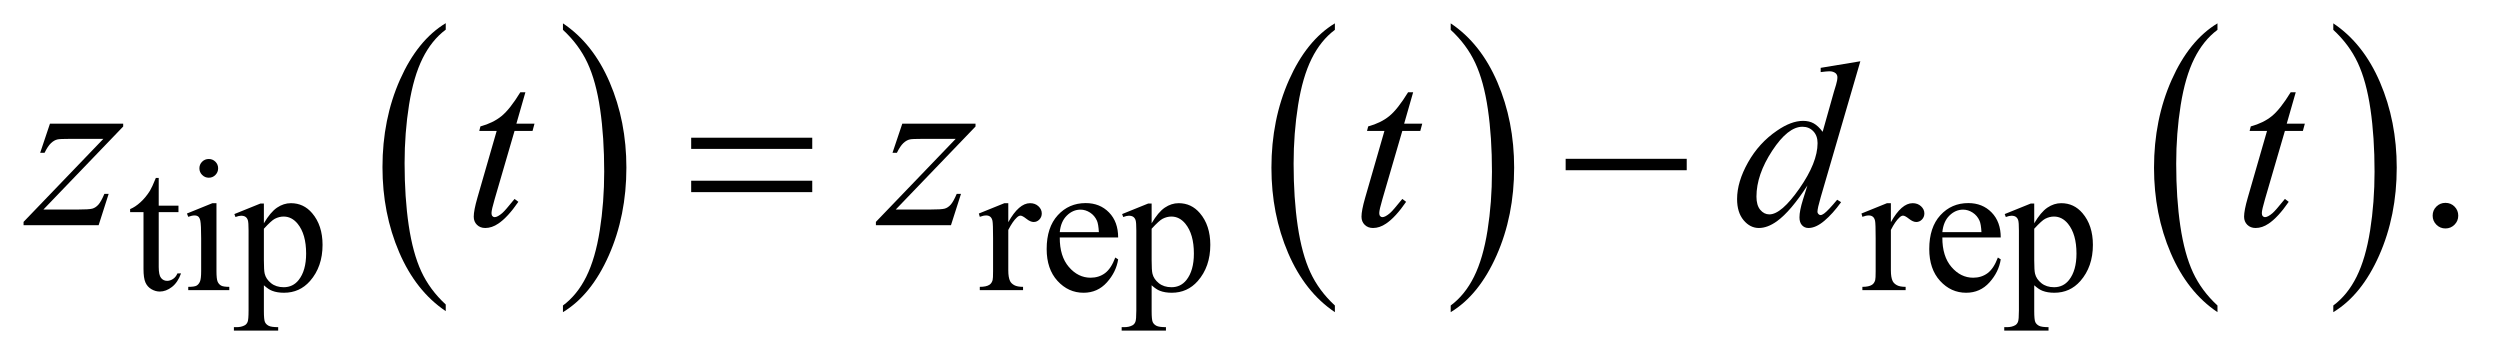
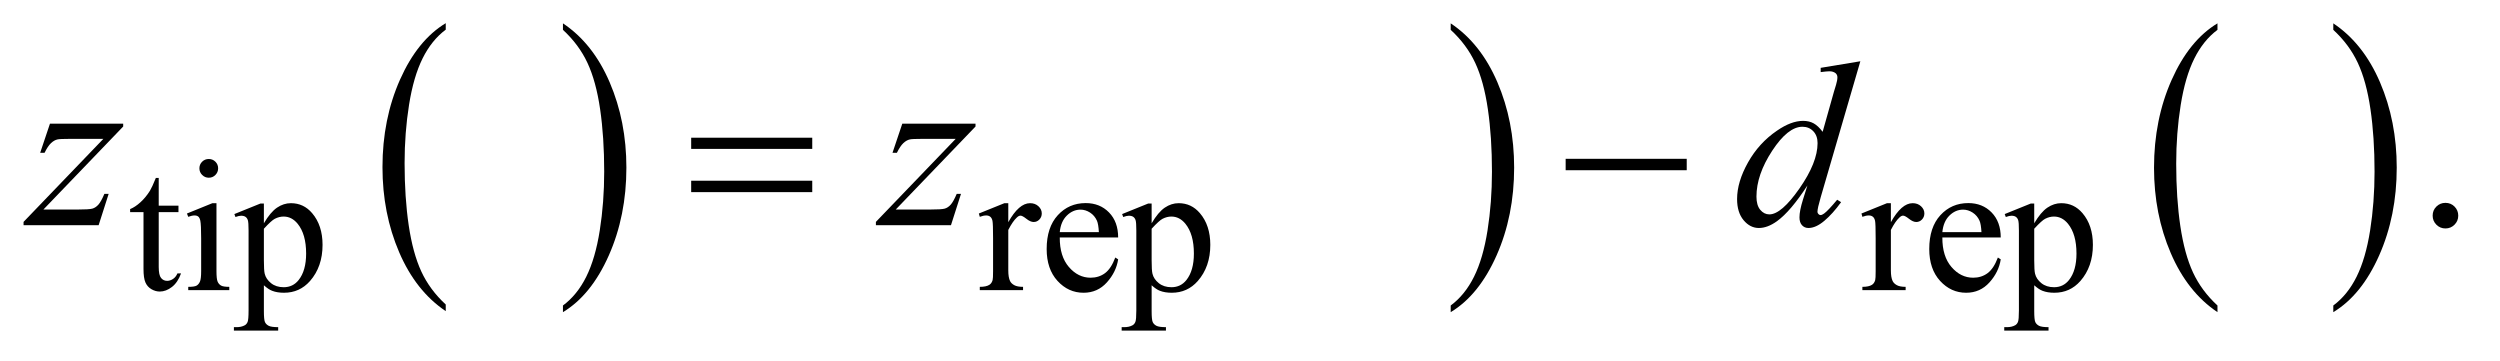
<svg xmlns="http://www.w3.org/2000/svg" stroke-dasharray="none" shape-rendering="auto" font-family="'Dialog'" text-rendering="auto" width="166" fill-opacity="1" color-interpolation="auto" color-rendering="auto" preserveAspectRatio="xMidYMid meet" font-size="12px" viewBox="0 0 166 24" fill="black" stroke="black" image-rendering="auto" stroke-miterlimit="10" stroke-linecap="square" stroke-linejoin="miter" font-style="normal" stroke-width="1" height="24" stroke-dashoffset="0" font-weight="normal" stroke-opacity="1">
  <defs id="genericDefs" />
  <g>
    <defs id="defs1">
      <clipPath clipPathUnits="userSpaceOnUse" id="clipPath1">
-         <path d="M1.031 1.455 L105.968 1.455 L105.968 16.486 L1.031 16.486 L1.031 1.455 Z" />
-       </clipPath>
+         </clipPath>
      <clipPath clipPathUnits="userSpaceOnUse" id="clipPath2">
        <path d="M33.042 46.489 L33.042 526.699 L3396.395 526.699 L3396.395 46.489 Z" />
      </clipPath>
    </defs>
    <g transform="scale(1.576,1.576) translate(-1.031,-1.455) matrix(0.031,0,0,0.031,0,0)">
      <path d="M639.062 460.781 L639.062 469.797 Q598.406 442.516 575.742 389.703 Q553.078 336.891 553.078 274.125 Q553.078 208.828 576.914 155.18 Q600.75 101.531 639.062 78.438 L639.062 87.25 Q619.906 101.531 607.602 126.305 Q595.297 151.078 589.219 189.188 Q583.141 227.297 583.141 268.656 Q583.141 315.484 588.75 353.273 Q594.359 391.062 605.883 415.945 Q617.406 440.828 639.062 460.781 Z" stroke="none" clip-path="url(#clipPath2)" />
    </g>
    <g transform="matrix(0.049,0,0,0.049,-1.625,-2.293)">
      <path d="M796.016 87.25 L796.016 78.438 Q836.656 105.516 859.32 158.32 Q881.984 211.125 881.984 273.906 Q881.984 339.203 858.156 392.953 Q834.328 446.703 796.016 469.797 L796.016 460.781 Q815.328 446.5 827.633 421.727 Q839.938 396.953 845.93 358.945 Q851.922 320.938 851.922 279.375 Q851.922 232.75 846.398 194.852 Q840.875 156.953 829.266 132.078 Q817.656 107.203 796.016 87.25 Z" stroke="none" clip-path="url(#clipPath2)" />
    </g>
    <g transform="matrix(0.049,0,0,0.049,-1.625,-2.293)">
-       <path d="M1842.062 460.781 L1842.062 469.797 Q1801.406 442.516 1778.742 389.703 Q1756.078 336.891 1756.078 274.125 Q1756.078 208.828 1779.914 155.18 Q1803.75 101.531 1842.062 78.438 L1842.062 87.25 Q1822.906 101.531 1810.602 126.305 Q1798.297 151.078 1792.219 189.188 Q1786.141 227.297 1786.141 268.656 Q1786.141 315.484 1791.75 353.273 Q1797.359 391.062 1808.883 415.945 Q1820.406 440.828 1842.062 460.781 Z" stroke="none" clip-path="url(#clipPath2)" />
-     </g>
+       </g>
    <g transform="matrix(0.049,0,0,0.049,-1.625,-2.293)">
      <path d="M1999.016 87.25 L1999.016 78.438 Q2039.656 105.516 2062.32 158.32 Q2084.984 211.125 2084.984 273.906 Q2084.984 339.203 2061.156 392.953 Q2037.328 446.703 1999.016 469.797 L1999.016 460.781 Q2018.328 446.5 2030.633 421.727 Q2042.938 396.953 2048.93 358.945 Q2054.922 320.938 2054.922 279.375 Q2054.922 232.75 2049.398 194.852 Q2043.875 156.953 2032.266 132.078 Q2020.656 107.203 1999.016 87.25 Z" stroke="none" clip-path="url(#clipPath2)" />
    </g>
    <g transform="matrix(0.049,0,0,0.049,-1.625,-2.293)">
      <path d="M3038.062 460.781 L3038.062 469.797 Q2997.406 442.516 2974.742 389.703 Q2952.078 336.891 2952.078 274.125 Q2952.078 208.828 2975.914 155.18 Q2999.75 101.531 3038.062 78.438 L3038.062 87.25 Q3018.906 101.531 3006.602 126.305 Q2994.297 151.078 2988.219 189.188 Q2982.141 227.297 2982.141 268.656 Q2982.141 315.484 2987.75 353.273 Q2993.359 391.062 3004.883 415.945 Q3016.406 440.828 3038.062 460.781 Z" stroke="none" clip-path="url(#clipPath2)" />
    </g>
    <g transform="matrix(0.049,0,0,0.049,-1.625,-2.293)">
      <path d="M3195.016 87.25 L3195.016 78.438 Q3235.656 105.516 3258.32 158.32 Q3280.984 211.125 3280.984 273.906 Q3280.984 339.203 3257.156 392.953 Q3233.328 446.703 3195.016 469.797 L3195.016 460.781 Q3214.328 446.5 3226.633 421.727 Q3238.938 396.953 3244.93 358.945 Q3250.922 320.938 3250.922 279.375 Q3250.922 232.75 3245.398 194.852 Q3239.875 156.953 3228.266 132.078 Q3216.656 107.203 3195.016 87.25 Z" stroke="none" clip-path="url(#clipPath2)" />
    </g>
    <g transform="matrix(0.049,0,0,0.049,-1.625,-2.293)">
      <path d="M969.781 233.406 L1133.844 233.406 L1133.844 248.562 L969.781 248.562 L969.781 233.406 ZM969.781 291.688 L1133.844 291.688 L1133.844 307.156 L969.781 307.156 L969.781 291.688 ZM2154.781 262 L2318.844 262 L2318.844 277.469 L2154.781 277.469 L2154.781 262 Z" stroke="none" clip-path="url(#clipPath2)" />
    </g>
    <g transform="matrix(0.049,0,0,0.049,-1.625,-2.293)">
      <path d="M248.25 287.875 L248.25 325.5 L275 325.5 L275 334.25 L248.25 334.25 L248.25 408.5 Q248.25 419.625 251.438 423.5 Q254.625 427.375 259.625 427.375 Q263.75 427.375 267.625 424.812 Q271.5 422.25 273.625 417.25 L278.5 417.25 Q274.125 429.5 266.125 435.688 Q258.125 441.875 249.625 441.875 Q243.875 441.875 238.375 438.688 Q232.875 435.5 230.25 429.562 Q227.625 423.625 227.625 411.25 L227.625 334.25 L209.5 334.25 L209.5 330.125 Q216.375 327.375 223.562 320.812 Q230.75 314.25 236.375 305.25 Q239.25 300.5 244.375 287.875 L248.25 287.875 ZM316.125 262.25 Q321.375 262.25 325.062 265.938 Q328.75 269.625 328.75 274.875 Q328.75 280.125 325.062 283.875 Q321.375 287.625 316.125 287.625 Q310.875 287.625 307.125 283.875 Q303.375 280.125 303.375 274.875 Q303.375 269.625 307.062 265.938 Q310.75 262.25 316.125 262.25 ZM326.5 322.125 L326.5 414.125 Q326.5 424.875 328.062 428.438 Q329.625 432 332.688 433.75 Q335.75 435.5 343.875 435.5 L343.875 440 L288.25 440 L288.25 435.5 Q296.625 435.5 299.5 433.875 Q302.375 432.25 304.062 428.5 Q305.75 424.75 305.75 414.125 L305.75 370 Q305.75 351.375 304.625 345.875 Q303.75 341.875 301.875 340.312 Q300 338.75 296.75 338.75 Q293.25 338.75 288.25 340.625 L286.5 336.125 L321 322.125 L326.5 322.125 ZM350.75 336.875 L386 322.625 L390.75 322.625 L390.75 349.375 Q399.625 334.25 408.562 328.188 Q417.5 322.125 427.375 322.125 Q444.625 322.125 456.125 335.625 Q470.25 352.125 470.25 378.625 Q470.25 408.25 453.25 427.625 Q439.25 443.5 418 443.5 Q408.75 443.5 402 440.875 Q397 439 390.75 433.375 L390.75 468.25 Q390.75 480 392.188 483.188 Q393.625 486.375 397.188 488.25 Q400.75 490.125 410.125 490.125 L410.125 494.75 L350.125 494.75 L350.125 490.125 L353.25 490.125 Q360.125 490.25 365 487.5 Q367.375 486.125 368.688 483.062 Q370 480 370 467.5 L370 359.25 Q370 348.125 369 345.125 Q368 342.125 365.812 340.625 Q363.625 339.125 359.875 339.125 Q356.875 339.125 352.25 340.875 L350.75 336.875 ZM390.75 356.75 L390.75 399.5 Q390.75 413.375 391.875 417.75 Q393.625 425 400.438 430.5 Q407.25 436 417.625 436 Q430.125 436 437.875 426.25 Q448 413.5 448 390.375 Q448 364.125 436.5 350 Q428.5 340.25 417.5 340.25 Q411.5 340.25 405.625 343.25 Q401.125 345.5 390.75 356.75 ZM1399.5 322.125 L1399.5 347.875 Q1413.875 322.125 1429 322.125 Q1435.875 322.125 1440.375 326.312 Q1444.875 330.5 1444.875 336 Q1444.875 340.875 1441.625 344.25 Q1438.375 347.625 1433.875 347.625 Q1429.5 347.625 1424.062 343.312 Q1418.625 339 1416 339 Q1413.75 339 1411.125 341.5 Q1405.5 346.625 1399.5 358.375 L1399.5 413.25 Q1399.5 422.75 1401.875 427.625 Q1403.5 431 1407.625 433.25 Q1411.75 435.5 1419.5 435.5 L1419.5 440 L1360.875 440 L1360.875 435.5 Q1369.625 435.5 1373.875 432.75 Q1377 430.75 1378.25 426.375 Q1378.875 424.25 1378.875 414.25 L1378.875 369.875 Q1378.875 349.875 1378.062 346.062 Q1377.25 342.25 1375.062 340.5 Q1372.875 338.75 1369.625 338.75 Q1365.75 338.75 1360.875 340.625 L1359.625 336.125 L1394.25 322.125 L1399.5 322.125 ZM1469.25 368.625 Q1469.125 394.125 1481.625 408.625 Q1494.125 423.125 1511 423.125 Q1522.25 423.125 1530.562 416.938 Q1538.875 410.75 1544.5 395.75 L1548.375 398.25 Q1545.75 415.375 1533.125 429.438 Q1520.5 443.5 1501.5 443.5 Q1480.875 443.5 1466.188 427.438 Q1451.5 411.375 1451.5 384.25 Q1451.5 354.875 1466.562 338.438 Q1481.625 322 1504.375 322 Q1523.625 322 1536 334.688 Q1548.375 347.375 1548.375 368.625 L1469.25 368.625 ZM1469.25 361.375 L1522.25 361.375 Q1521.625 350.375 1519.625 345.875 Q1516.5 338.875 1510.312 334.875 Q1504.125 330.875 1497.375 330.875 Q1487 330.875 1478.812 338.938 Q1470.625 347 1469.25 361.375 ZM1553.75 336.875 L1589 322.625 L1593.75 322.625 L1593.75 349.375 Q1602.625 334.25 1611.562 328.188 Q1620.5 322.125 1630.375 322.125 Q1647.625 322.125 1659.125 335.625 Q1673.25 352.125 1673.25 378.625 Q1673.25 408.25 1656.25 427.625 Q1642.25 443.5 1621 443.5 Q1611.75 443.5 1605 440.875 Q1600 439 1593.75 433.375 L1593.75 468.25 Q1593.75 480 1595.188 483.188 Q1596.625 486.375 1600.188 488.25 Q1603.75 490.125 1613.125 490.125 L1613.125 494.75 L1553.125 494.75 L1553.125 490.125 L1556.25 490.125 Q1563.125 490.25 1568 487.5 Q1570.375 486.125 1571.688 483.062 Q1573 480 1573 467.5 L1573 359.25 Q1573 348.125 1572 345.125 Q1571 342.125 1568.812 340.625 Q1566.625 339.125 1562.875 339.125 Q1559.875 339.125 1555.25 340.875 L1553.75 336.875 ZM1593.75 356.75 L1593.75 399.5 Q1593.75 413.375 1594.875 417.75 Q1596.625 425 1603.438 430.5 Q1610.25 436 1620.625 436 Q1633.125 436 1640.875 426.25 Q1651 413.5 1651 390.375 Q1651 364.125 1639.5 350 Q1631.5 340.25 1620.5 340.25 Q1614.5 340.25 1608.625 343.25 Q1604.125 345.5 1593.75 356.75 ZM2595.5 322.125 L2595.5 347.875 Q2609.875 322.125 2625 322.125 Q2631.875 322.125 2636.375 326.312 Q2640.875 330.5 2640.875 336 Q2640.875 340.875 2637.625 344.25 Q2634.375 347.625 2629.875 347.625 Q2625.5 347.625 2620.062 343.312 Q2614.625 339 2612 339 Q2609.75 339 2607.125 341.5 Q2601.5 346.625 2595.5 358.375 L2595.5 413.25 Q2595.5 422.75 2597.875 427.625 Q2599.5 431 2603.625 433.25 Q2607.75 435.5 2615.5 435.5 L2615.5 440 L2556.875 440 L2556.875 435.5 Q2565.625 435.5 2569.875 432.75 Q2573 430.75 2574.25 426.375 Q2574.875 424.25 2574.875 414.25 L2574.875 369.875 Q2574.875 349.875 2574.062 346.062 Q2573.25 342.25 2571.062 340.5 Q2568.875 338.75 2565.625 338.75 Q2561.75 338.75 2556.875 340.625 L2555.625 336.125 L2590.25 322.125 L2595.5 322.125 ZM2665.25 368.625 Q2665.125 394.125 2677.625 408.625 Q2690.125 423.125 2707 423.125 Q2718.25 423.125 2726.562 416.938 Q2734.875 410.75 2740.5 395.75 L2744.375 398.25 Q2741.75 415.375 2729.125 429.438 Q2716.5 443.5 2697.5 443.5 Q2676.875 443.5 2662.188 427.438 Q2647.5 411.375 2647.5 384.25 Q2647.5 354.875 2662.562 338.438 Q2677.625 322 2700.375 322 Q2719.625 322 2732 334.688 Q2744.375 347.375 2744.375 368.625 L2665.25 368.625 ZM2665.25 361.375 L2718.25 361.375 Q2717.625 350.375 2715.625 345.875 Q2712.5 338.875 2706.312 334.875 Q2700.125 330.875 2693.375 330.875 Q2683 330.875 2674.812 338.938 Q2666.625 347 2665.25 361.375 ZM2749.75 336.875 L2785 322.625 L2789.75 322.625 L2789.75 349.375 Q2798.625 334.25 2807.562 328.188 Q2816.5 322.125 2826.375 322.125 Q2843.625 322.125 2855.125 335.625 Q2869.25 352.125 2869.25 378.625 Q2869.25 408.25 2852.25 427.625 Q2838.25 443.5 2817 443.5 Q2807.75 443.5 2801 440.875 Q2796 439 2789.75 433.375 L2789.75 468.25 Q2789.75 480 2791.188 483.188 Q2792.625 486.375 2796.188 488.25 Q2799.75 490.125 2809.125 490.125 L2809.125 494.75 L2749.125 494.75 L2749.125 490.125 L2752.25 490.125 Q2759.125 490.25 2764 487.5 Q2766.375 486.125 2767.688 483.062 Q2769 480 2769 467.5 L2769 359.25 Q2769 348.125 2768 345.125 Q2767 342.125 2764.812 340.625 Q2762.625 339.125 2758.875 339.125 Q2755.875 339.125 2751.25 340.875 L2749.75 336.875 ZM2789.75 356.75 L2789.75 399.5 Q2789.75 413.375 2790.875 417.75 Q2792.625 425 2799.438 430.5 Q2806.25 436 2816.625 436 Q2829.125 436 2836.875 426.25 Q2847 413.5 2847 390.375 Q2847 364.125 2835.5 350 Q2827.5 340.25 2816.5 340.25 Q2810.5 340.25 2804.625 343.25 Q2800.125 345.5 2789.75 356.75 Z" stroke="none" clip-path="url(#clipPath2)" />
    </g>
    <g transform="matrix(0.049,0,0,0.049,-1.625,-2.293)">
      <path d="M3347 321.688 Q3354.344 321.688 3359.344 326.766 Q3364.344 331.844 3364.344 339.031 Q3364.344 346.219 3359.266 351.297 Q3354.188 356.375 3347 356.375 Q3339.812 356.375 3334.734 351.297 Q3329.656 346.219 3329.656 339.031 Q3329.656 331.688 3334.734 326.688 Q3339.812 321.688 3347 321.688 Z" stroke="none" clip-path="url(#clipPath2)" />
    </g>
    <g transform="matrix(0.049,0,0,0.049,-1.625,-2.293)">
      <path d="M100.875 214.344 L200.094 214.344 L200.094 218.25 L91.969 330.75 L137.75 330.75 Q154 330.75 158.375 329.5 Q162.75 328.25 166.422 324.188 Q170.094 320.125 174.625 309.5 L180.406 309.5 L166.812 352 L65.094 352 L65.094 347.469 L173.219 234.969 L128.219 234.969 Q114 234.969 111.031 235.75 Q106.656 236.688 102.359 240.672 Q98.062 244.656 93.531 253.875 L87.594 253.875 L100.875 214.344 ZM1255.875 214.344 L1355.094 214.344 L1355.094 218.25 L1246.969 330.75 L1292.75 330.75 Q1309 330.75 1313.375 329.5 Q1317.75 328.25 1321.422 324.188 Q1325.094 320.125 1329.625 309.5 L1335.406 309.5 L1321.812 352 L1220.094 352 L1220.094 347.469 L1328.219 234.969 L1283.219 234.969 Q1269 234.969 1266.031 235.75 Q1261.656 236.688 1257.359 240.672 Q1253.062 244.656 1248.531 253.875 L1242.594 253.875 L1255.875 214.344 ZM2554.125 129.812 L2500.375 314.188 Q2496 329.188 2496 333.875 Q2496 335.438 2497.328 336.844 Q2498.656 338.25 2500.062 338.25 Q2502.094 338.25 2504.906 336.219 Q2510.219 332.469 2522.719 317.469 L2528.031 320.75 Q2516.781 336.375 2505.297 346.062 Q2493.812 355.75 2483.812 355.75 Q2478.5 355.75 2475.062 352 Q2471.625 348.25 2471.625 341.375 Q2471.625 332.469 2476.312 317.469 L2482.406 298.094 Q2459.75 333.094 2441.156 346.531 Q2428.344 355.75 2416.625 355.75 Q2404.75 355.75 2395.922 345.203 Q2387.094 334.656 2387.094 316.531 Q2387.094 293.25 2401.938 266.844 Q2416.781 240.438 2441.156 223.875 Q2460.375 210.594 2476.469 210.594 Q2484.906 210.594 2491 214.031 Q2497.094 217.469 2503.031 225.438 L2518.344 171.062 Q2520.062 165.281 2521.156 161.844 Q2523.031 155.594 2523.031 151.531 Q2523.031 148.25 2520.688 146.062 Q2517.406 143.406 2512.25 143.406 Q2508.656 143.406 2500.375 144.5 L2500.375 138.719 L2554.125 129.812 ZM2496.156 240.75 Q2496.156 230.75 2490.375 224.656 Q2484.594 218.562 2475.688 218.562 Q2456 218.562 2434.672 251.062 Q2413.344 283.562 2413.344 313.25 Q2413.344 324.969 2418.5 331.141 Q2423.656 337.312 2430.844 337.312 Q2447.094 337.312 2471.625 302.156 Q2496.156 267 2496.156 240.75 Z" stroke="none" clip-path="url(#clipPath2)" />
    </g>
    <g transform="matrix(0.049,0,0,0.049,-1.625,-2.293)">
-       <path d="M745.125 171.844 L732.938 214.344 L757.469 214.344 L754.812 224.188 L730.438 224.188 L703.562 316.375 Q699.188 331.219 699.188 335.594 Q699.188 338.25 700.438 339.656 Q701.688 341.062 703.406 341.062 Q707.312 341.062 713.719 335.594 Q717.469 332.469 730.438 316.375 L735.594 320.281 Q721.219 341.219 708.406 349.812 Q699.656 355.75 690.75 355.75 Q683.875 355.75 679.5 351.453 Q675.125 347.156 675.125 340.438 Q675.125 332 680.125 314.656 L706.219 224.188 L682.625 224.188 L684.188 218.094 Q701.375 213.406 712.781 204.109 Q724.188 194.812 738.25 171.844 L745.125 171.844 ZM1948.125 171.844 L1935.938 214.344 L1960.469 214.344 L1957.812 224.188 L1933.438 224.188 L1906.562 316.375 Q1902.188 331.219 1902.188 335.594 Q1902.188 338.25 1903.438 339.656 Q1904.688 341.062 1906.406 341.062 Q1910.312 341.062 1916.719 335.594 Q1920.469 332.469 1933.438 316.375 L1938.594 320.281 Q1924.219 341.219 1911.406 349.812 Q1902.656 355.75 1893.75 355.75 Q1886.875 355.75 1882.5 351.453 Q1878.125 347.156 1878.125 340.438 Q1878.125 332 1883.125 314.656 L1909.219 224.188 L1885.625 224.188 L1887.188 218.094 Q1904.375 213.406 1915.781 204.109 Q1927.188 194.812 1941.25 171.844 L1948.125 171.844 ZM3144.125 171.844 L3131.938 214.344 L3156.469 214.344 L3153.812 224.188 L3129.438 224.188 L3102.562 316.375 Q3098.188 331.219 3098.188 335.594 Q3098.188 338.25 3099.438 339.656 Q3100.688 341.062 3102.406 341.062 Q3106.312 341.062 3112.719 335.594 Q3116.469 332.469 3129.438 316.375 L3134.594 320.281 Q3120.219 341.219 3107.406 349.812 Q3098.656 355.75 3089.75 355.75 Q3082.875 355.75 3078.5 351.453 Q3074.125 347.156 3074.125 340.438 Q3074.125 332 3079.125 314.656 L3105.219 224.188 L3081.625 224.188 L3083.188 218.094 Q3100.375 213.406 3111.781 204.109 Q3123.188 194.812 3137.25 171.844 L3144.125 171.844 Z" stroke="none" clip-path="url(#clipPath2)" />
-     </g>
+       </g>
  </g>
</svg>